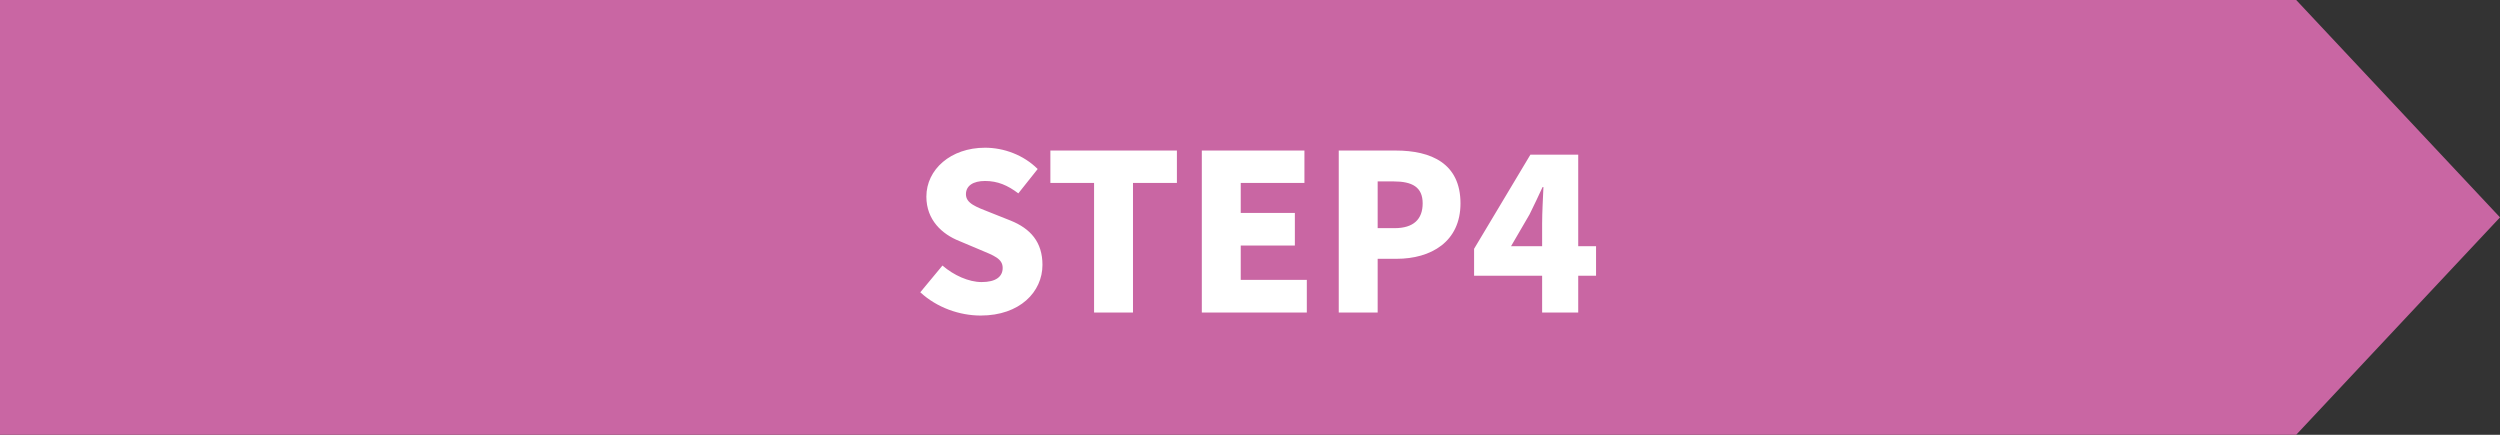
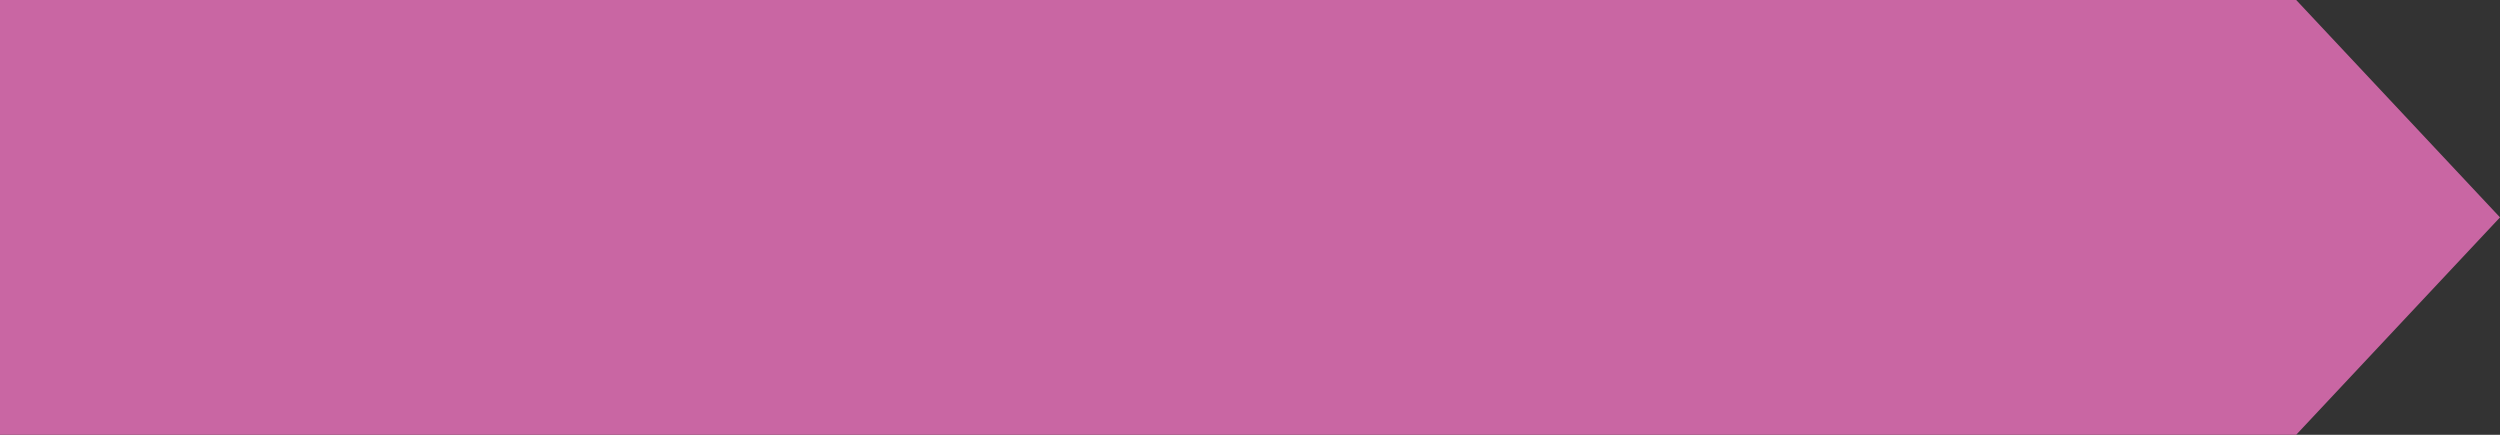
<svg xmlns="http://www.w3.org/2000/svg" width="184" height="32" viewBox="0 0 184 32" fill="none">
  <rect x="0" y="0" width="184" height="32" fill="#333333" stroke="none" />
  <path d="M0 0H169L184 16L169 32H0V0Z" fill="#C966A3" />
-   <path d="M72.181 23.224C70.629 23.224 68.965 22.648 67.733 21.512L69.365 19.544C70.197 20.264 71.301 20.76 72.245 20.76C73.301 20.76 73.797 20.36 73.797 19.72C73.797 19.032 73.141 18.808 72.117 18.376L70.597 17.736C69.349 17.24 68.181 16.2 68.181 14.472C68.181 12.472 69.973 10.872 72.501 10.872C73.877 10.872 75.333 11.4 76.373 12.44L74.949 14.232C74.165 13.64 73.429 13.32 72.501 13.32C71.621 13.32 71.093 13.672 71.093 14.296C71.093 14.968 71.829 15.224 72.885 15.64L74.373 16.232C75.845 16.824 76.725 17.816 76.725 19.496C76.725 21.48 75.061 23.224 72.181 23.224ZM80.524 23V13.464H77.308V11.08H86.62V13.464H83.388V23H80.524ZM88.454 23V11.08H96.006V13.464H91.318V15.672H95.302V18.072H91.318V20.6H96.182V23H88.454ZM98.532 23V11.08H102.724C105.332 11.08 107.492 12.024 107.492 14.968C107.492 17.8 105.316 19.048 102.788 19.048H101.396V23H98.532ZM101.396 16.792H102.644C104.036 16.792 104.708 16.136 104.708 14.968C104.708 13.768 103.94 13.352 102.564 13.352H101.396V16.792ZM113.501 23V16.424C113.501 15.672 113.565 14.52 113.597 13.768H113.533C113.229 14.44 112.909 15.096 112.573 15.784L111.213 18.12H117.469V20.296H108.493V18.312L112.637 11.384H116.157V23H113.501Z" fill="white" />
</svg>